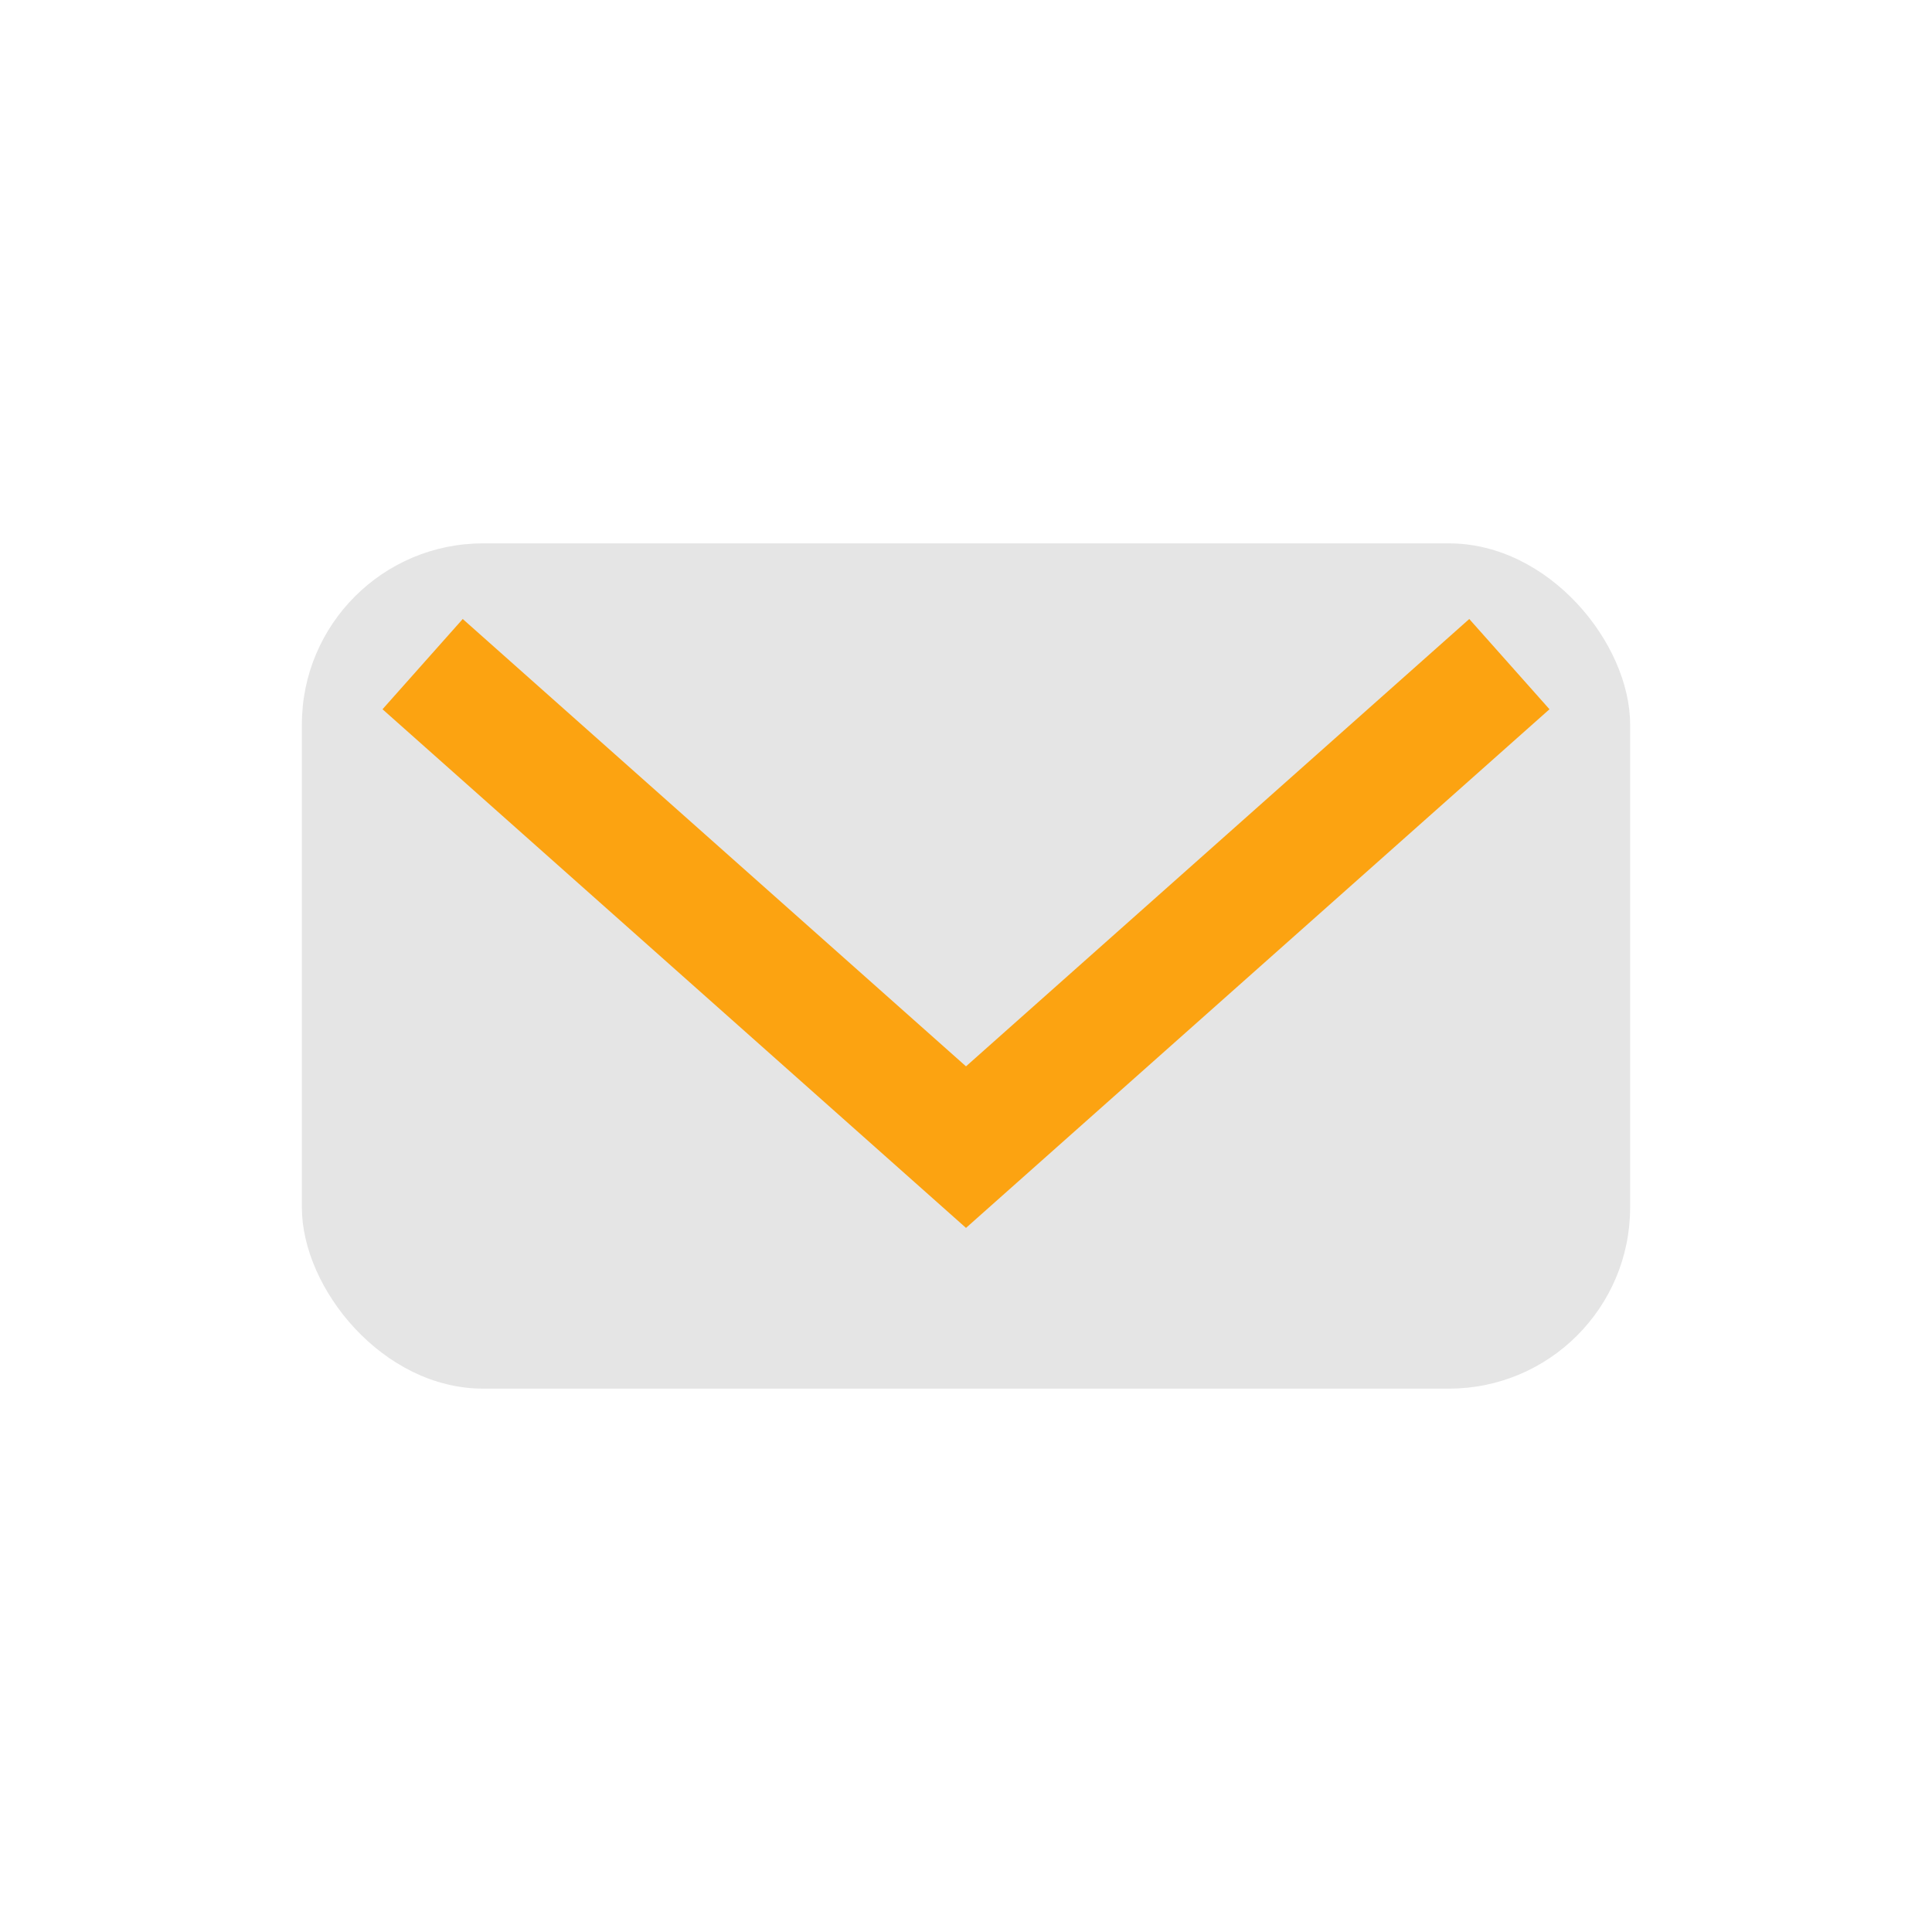
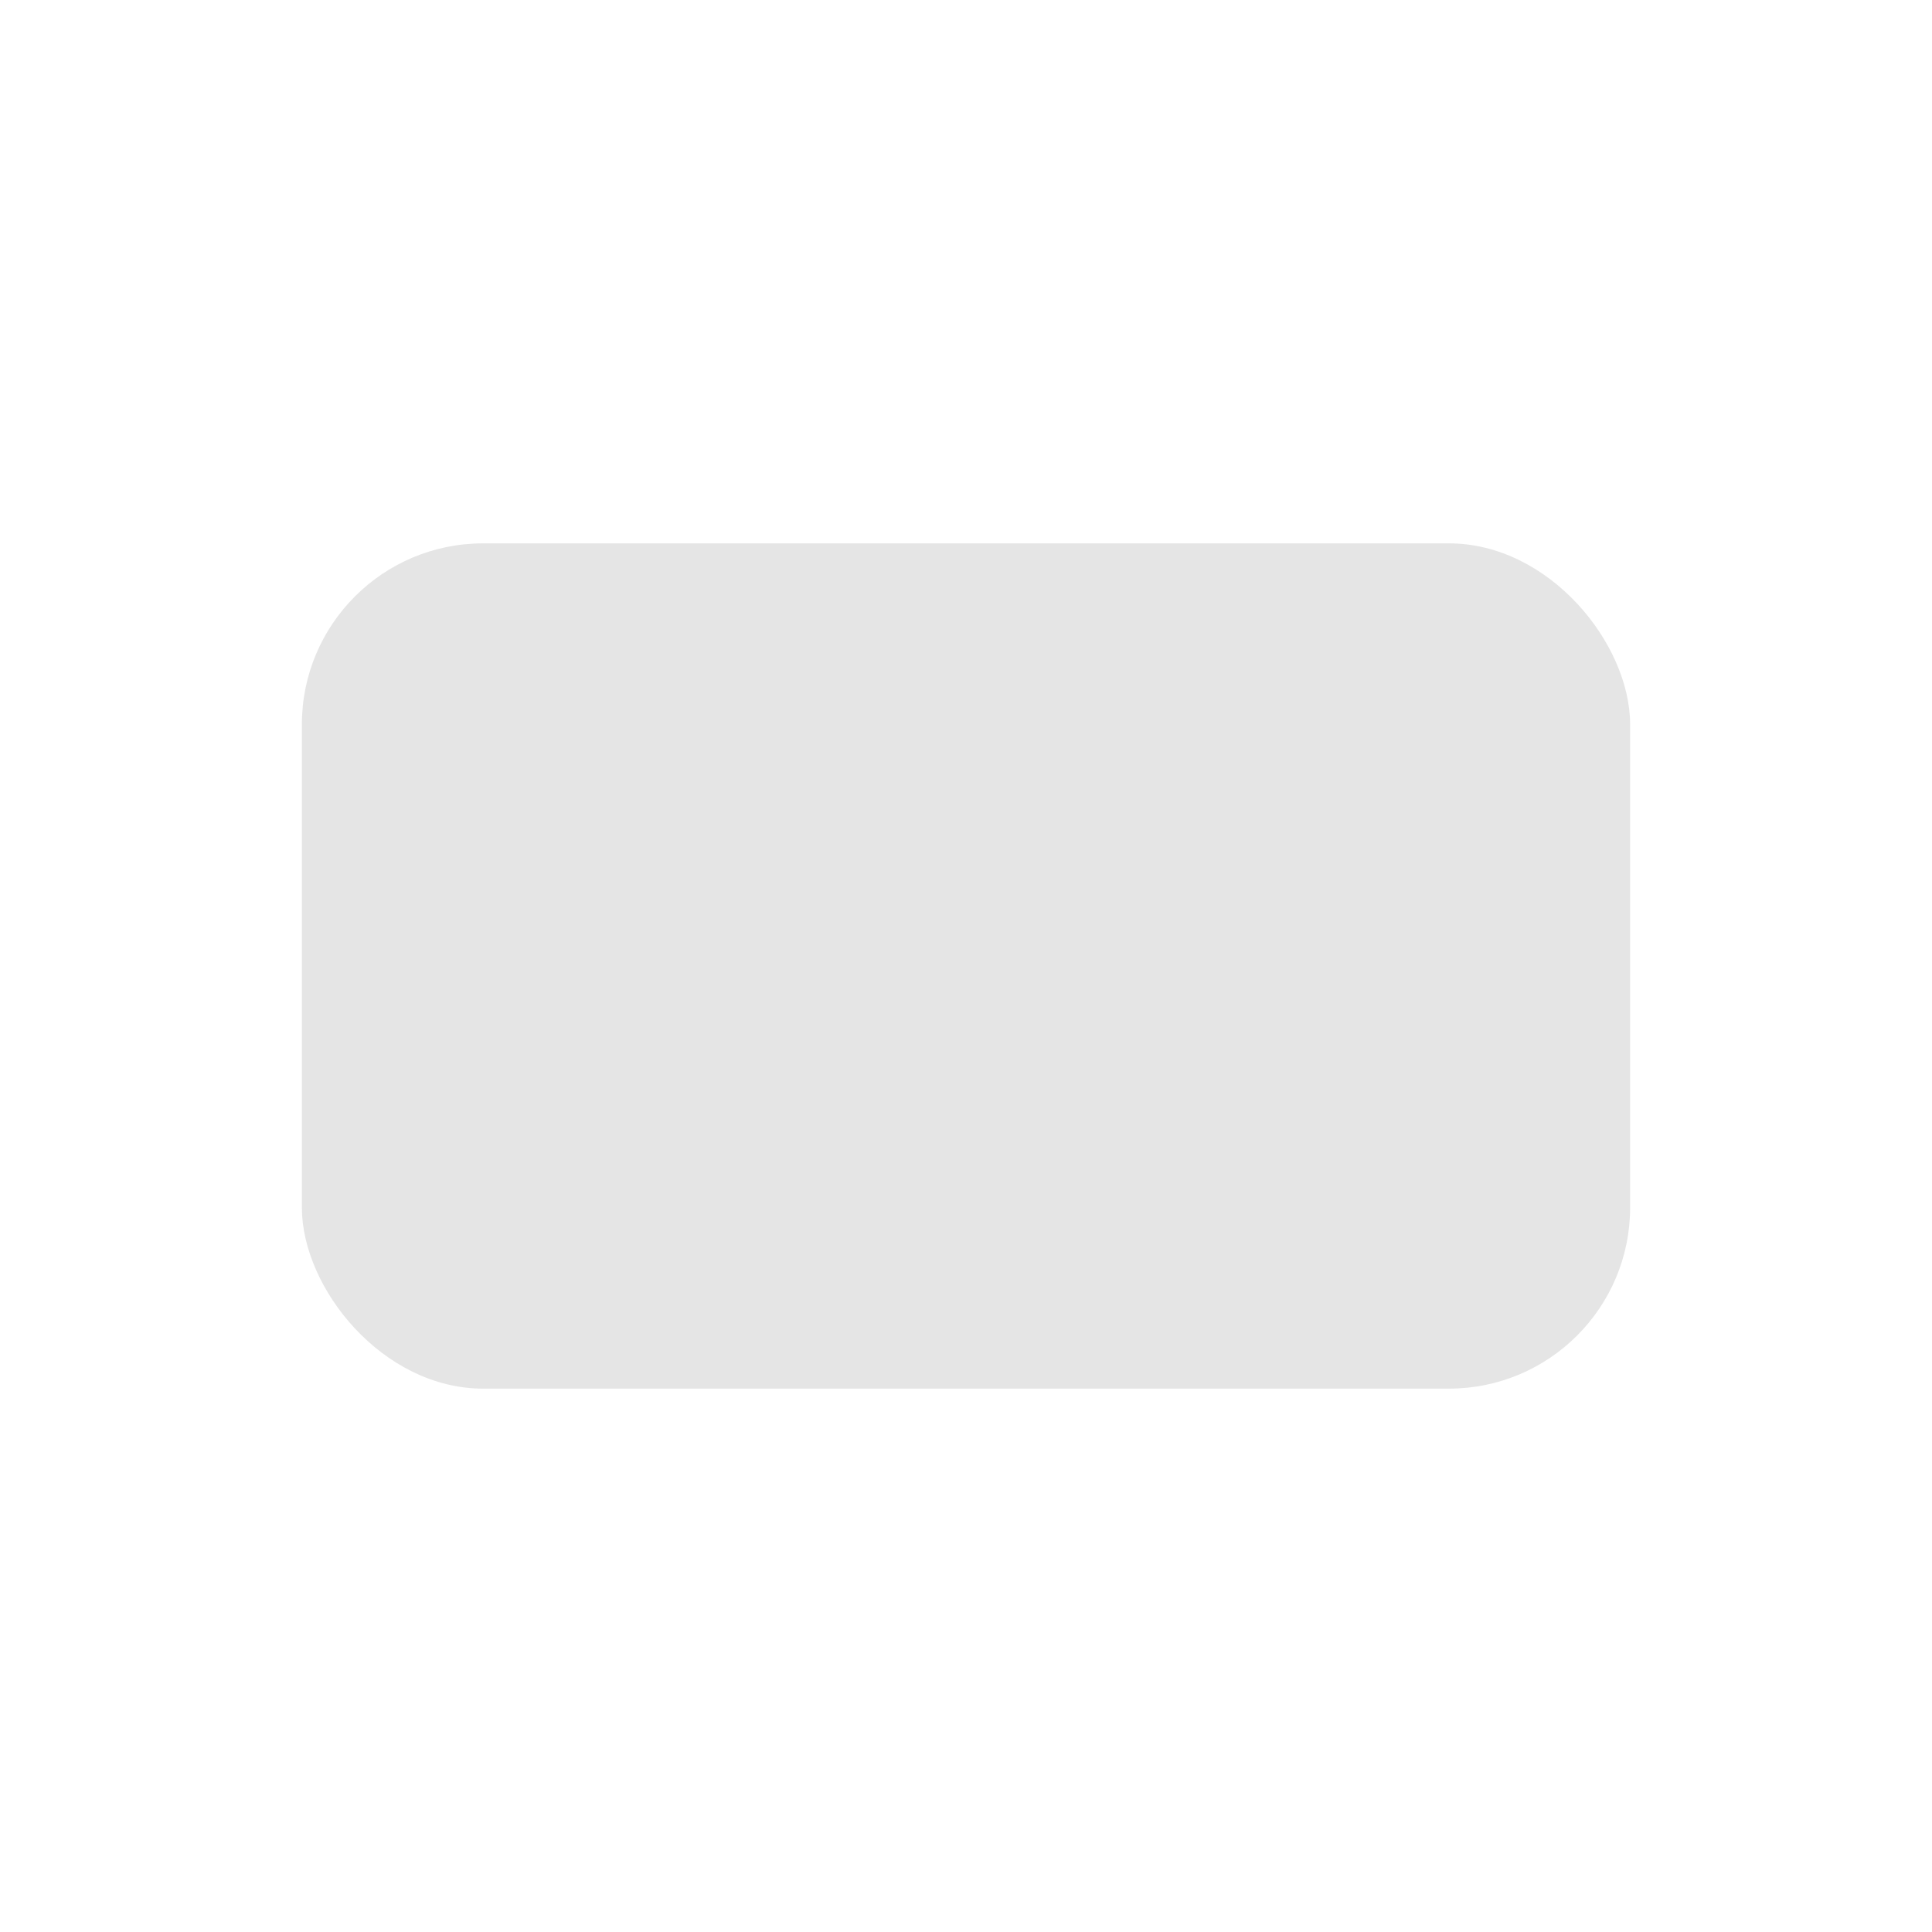
<svg xmlns="http://www.w3.org/2000/svg" width="32" height="32" viewBox="0 0 32 32">
  <rect x="5" y="9" width="22" height="14" rx="3" fill="#E5E5E5" />
-   <path d="M7 11l9 8 9-8" fill="none" stroke="#FCA311" stroke-width="2" />
</svg>